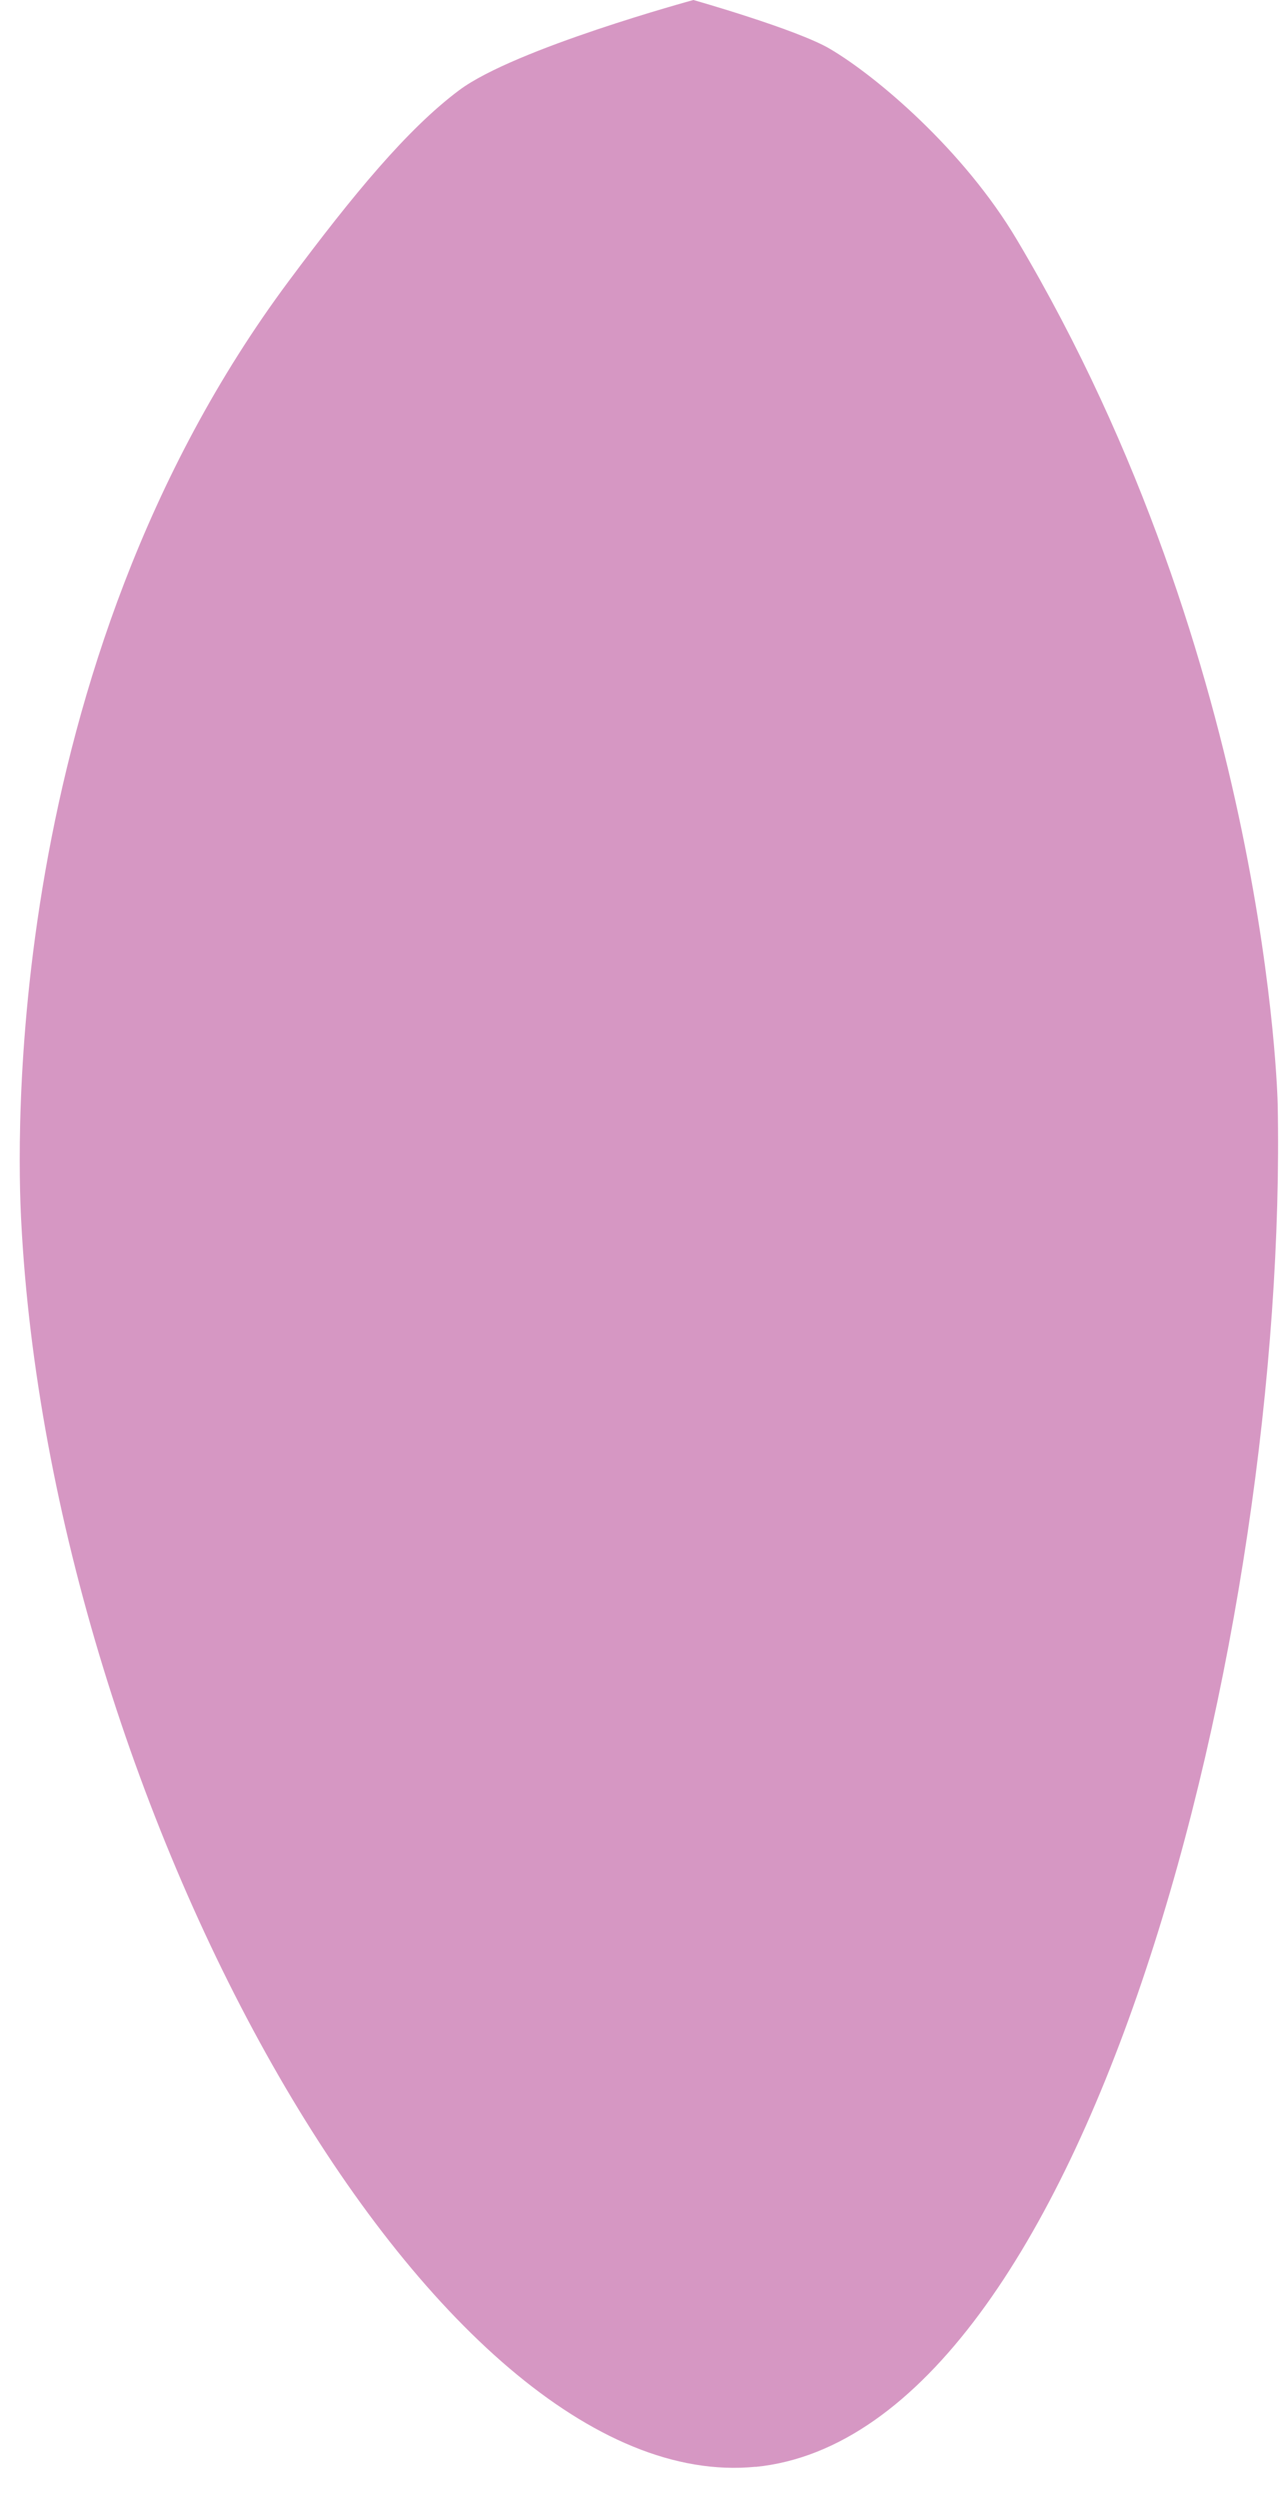
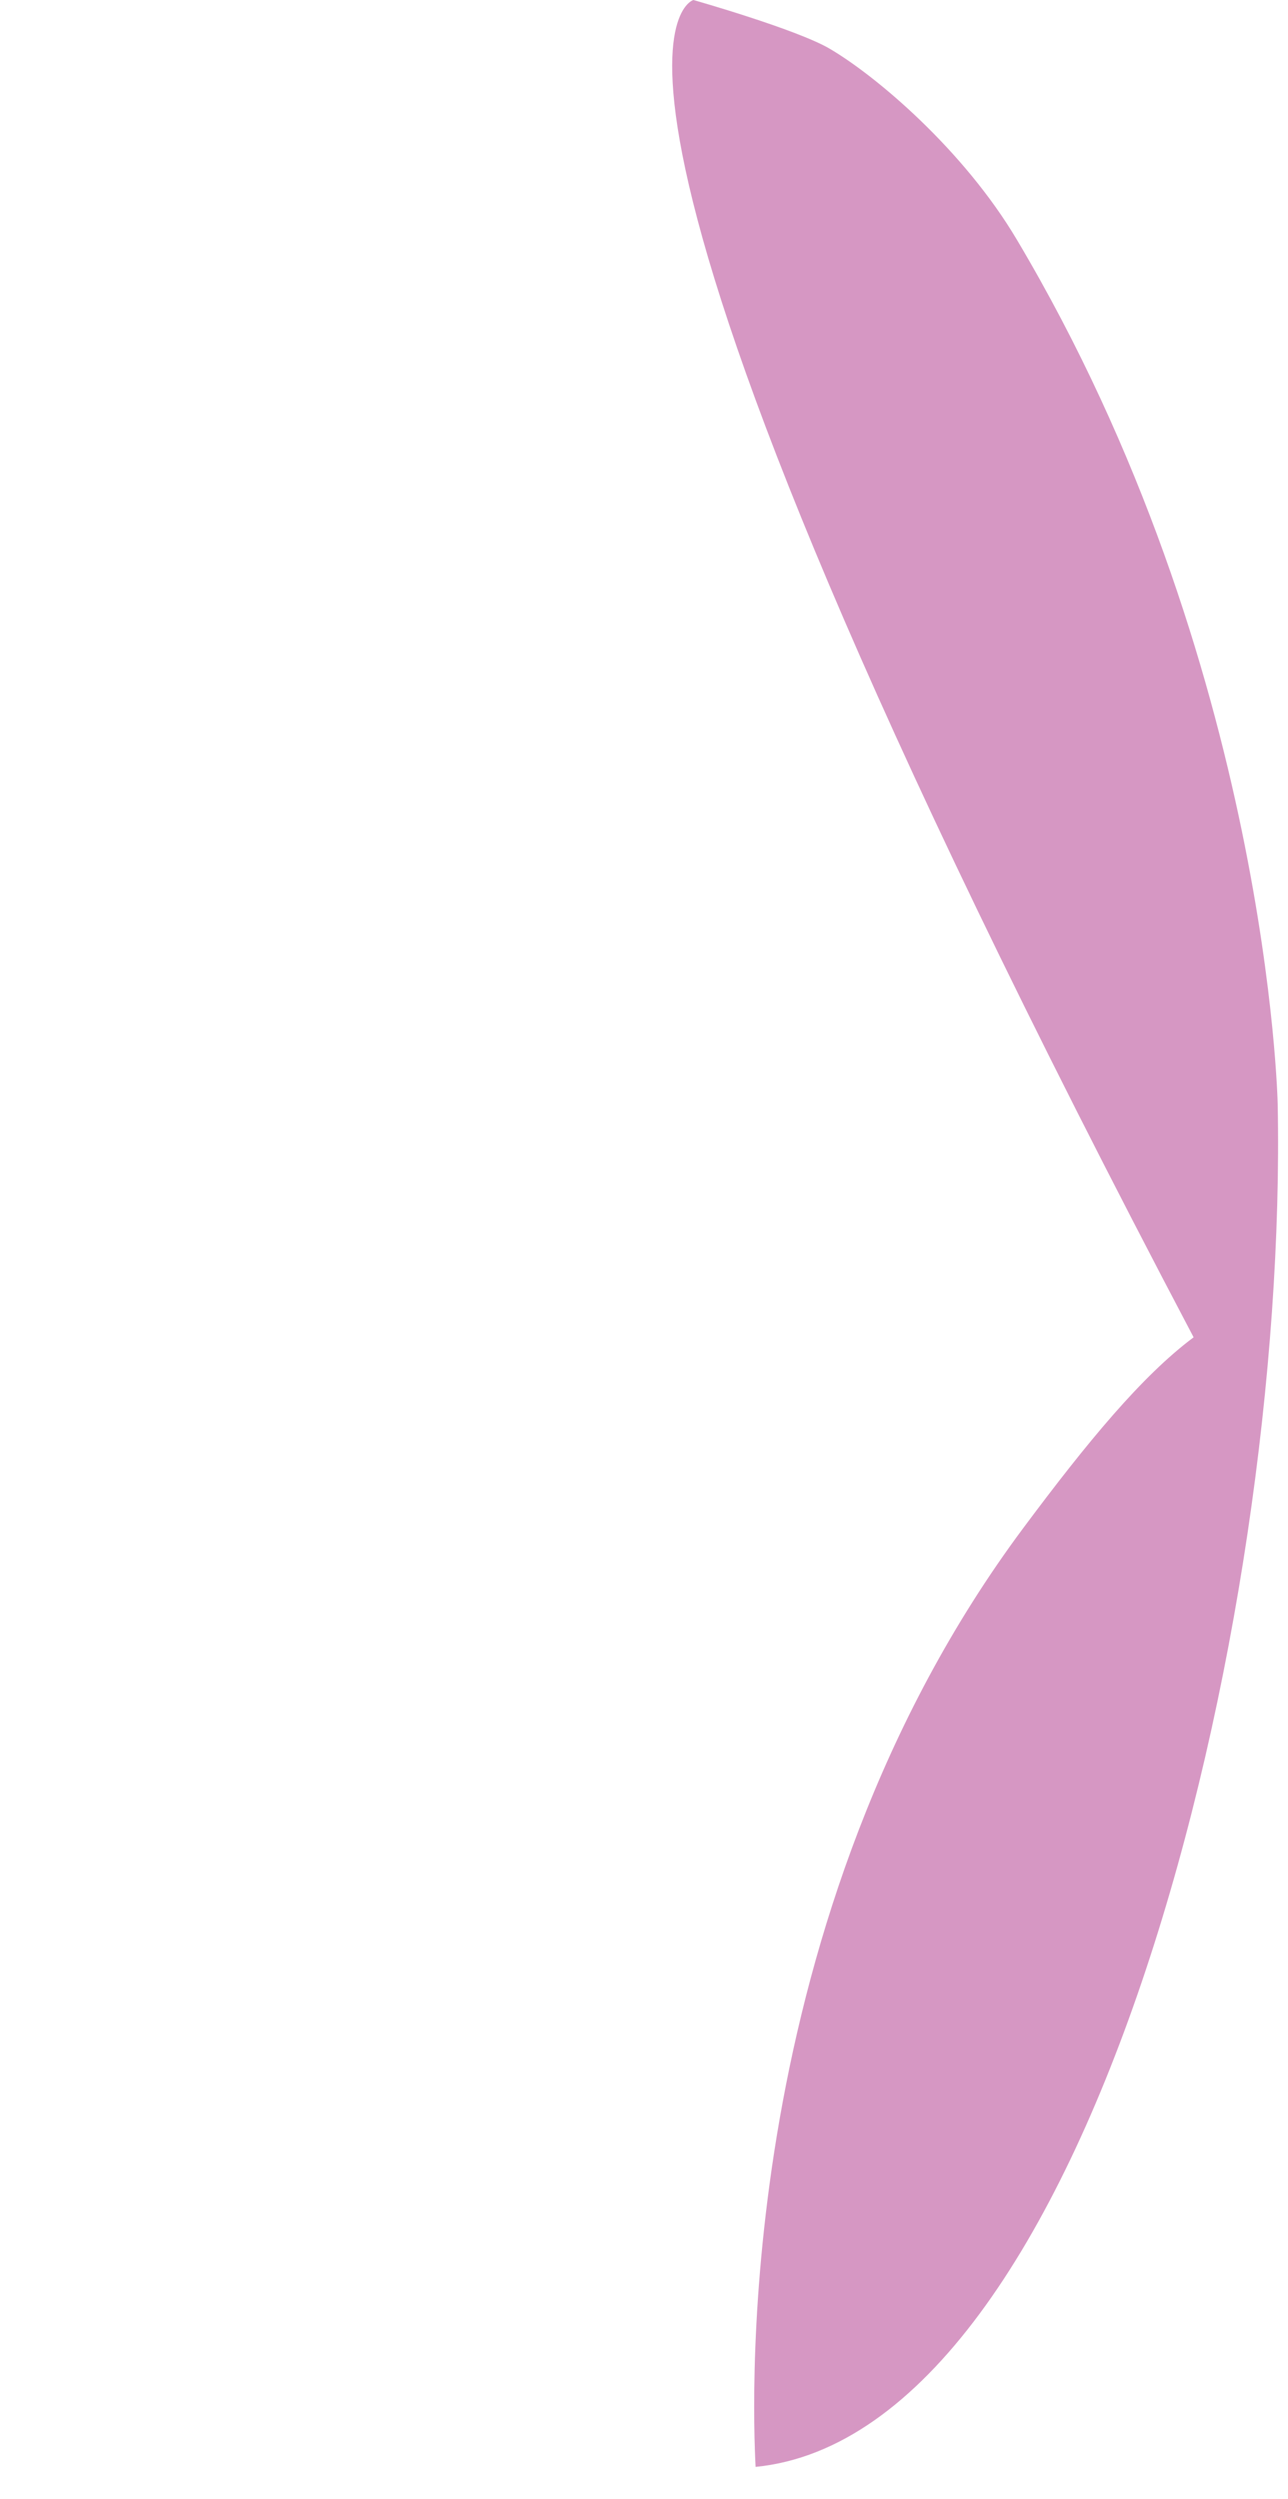
<svg xmlns="http://www.w3.org/2000/svg" data-name="Layer 2" fill="#000000" height="203.3" preserveAspectRatio="xMidYMid meet" version="1" viewBox="-1.6 0.0 104.8 203.3" width="104.8" zoomAndPan="magnify">
  <g data-name="Petal Grain" id="change1_1">
-     <path d="M59.88,200.69C33.72,203.28,2.54,147.22,.12,99.23c-.27-5.33-1.75-44.77,21.78-76.37,5.25-7.05,9.66-12.38,13.86-15.52C40.29,3.95,54.82,0,54.82,0c0,0,8.42,2.39,11.1,3.97,3.75,2.2,10.88,8.21,15.23,15.55,20.5,34.49,21.21,70.29,21.21,70.29,.85,42.69-15.29,108.19-42.48,110.89Z" fill="#d697c3" />
+     <path d="M59.88,200.69c-.27-5.33-1.75-44.77,21.78-76.37,5.25-7.05,9.66-12.38,13.86-15.52C40.29,3.95,54.82,0,54.82,0c0,0,8.42,2.39,11.1,3.97,3.75,2.2,10.88,8.21,15.23,15.55,20.5,34.49,21.21,70.29,21.21,70.29,.85,42.69-15.29,108.19-42.48,110.89Z" fill="#d697c3" />
  </g>
</svg>